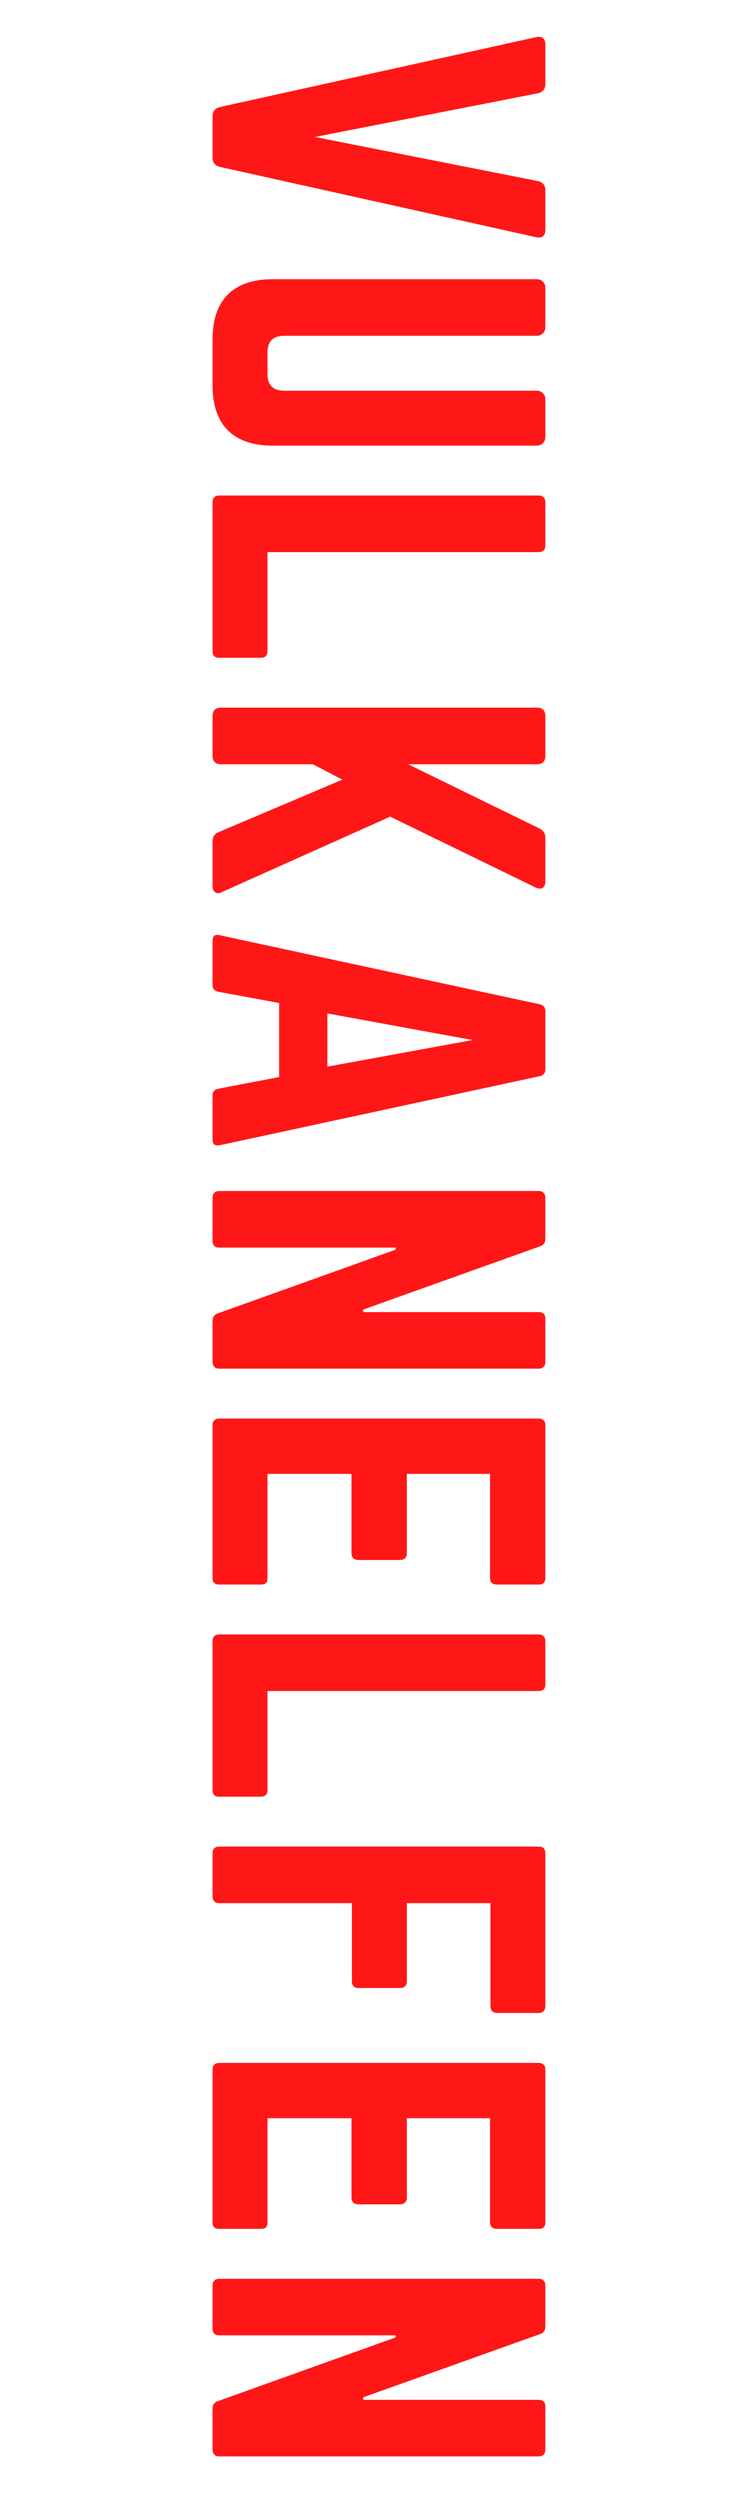
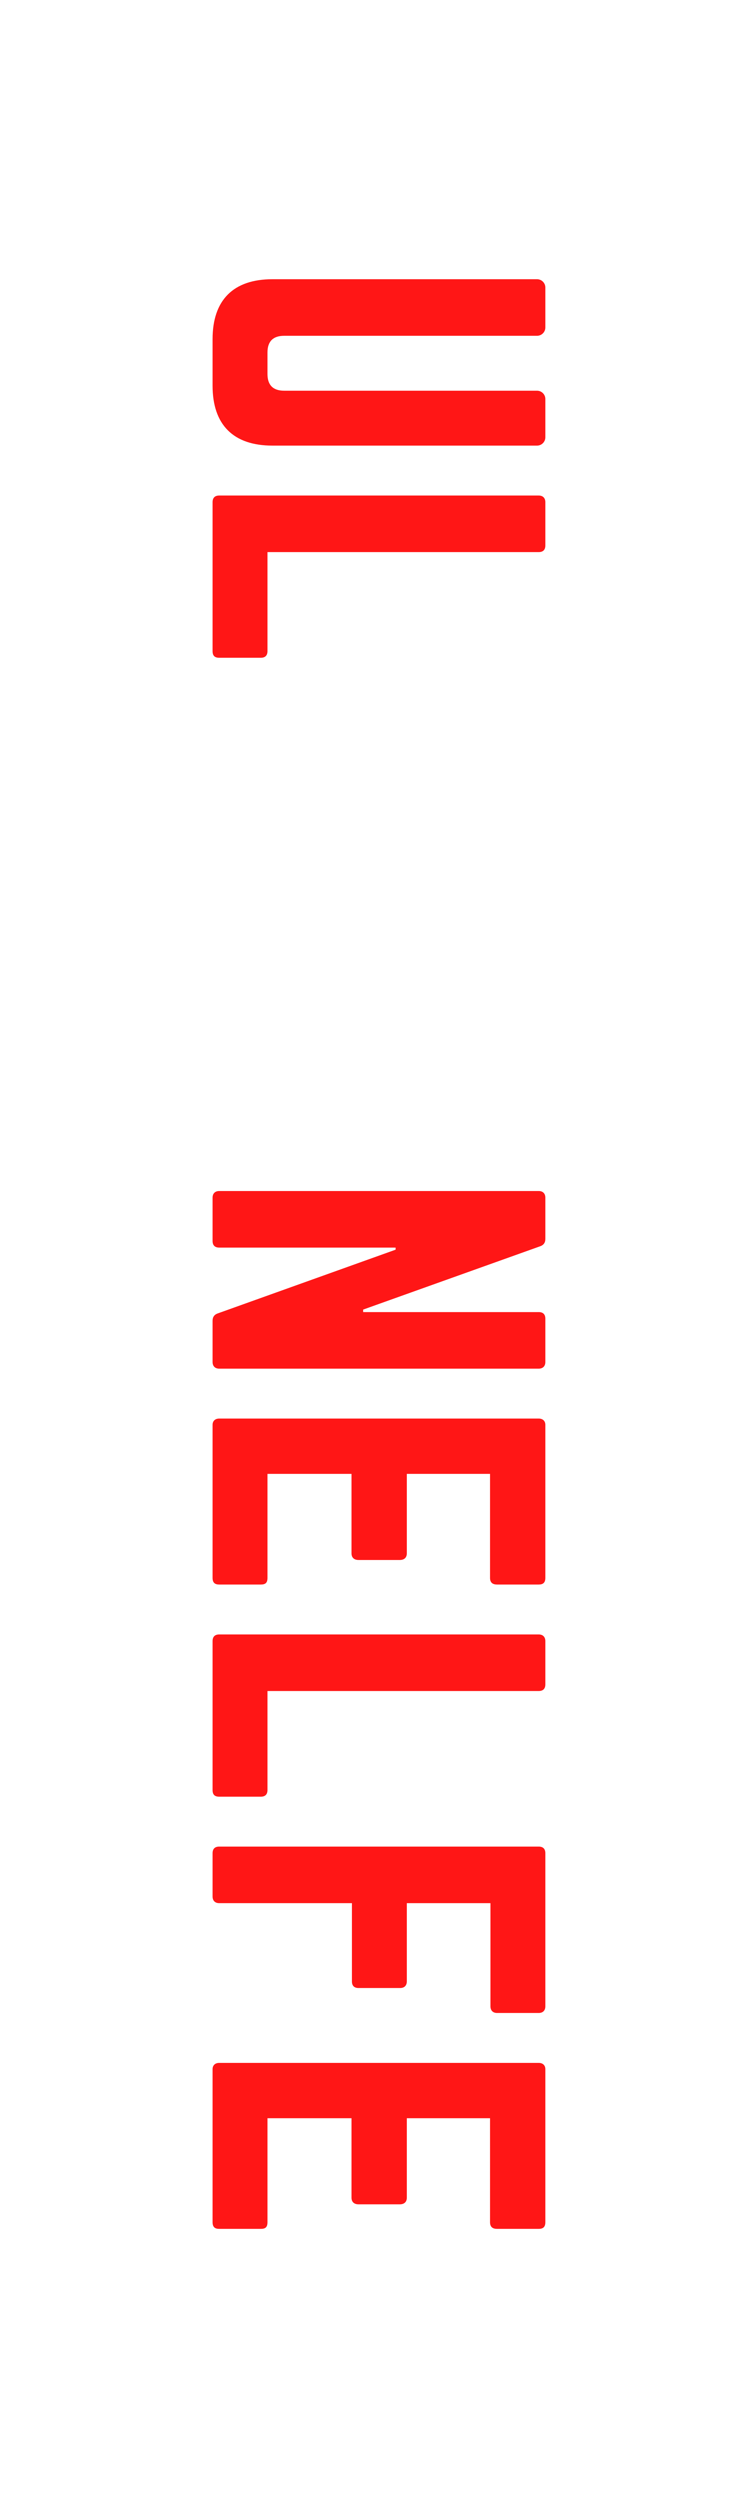
<svg xmlns="http://www.w3.org/2000/svg" width="300" zoomAndPan="magnify" viewBox="0 0 224.88 750" height="1000" preserveAspectRatio="xMidYMid meet" version="1.0">
  <defs>
    <g />
  </defs>
  <g fill="#ff1616" fill-opacity="1">
    <g transform="translate(63.711, 7.27)">
      <g>
-         <path d="M 99.836 49.793 C 99.836 48.297 99.086 47.422 97.59 47.047 L 30.699 33.82 L 97.59 20.715 C 99.086 20.34 99.836 19.469 99.836 17.969 L 99.836 6.113 C 99.836 4.242 98.836 3.496 97.09 3.867 L 2.246 24.832 C 0.75 25.207 0 26.082 0 27.578 L 0 40.059 C 0 41.555 0.75 42.43 2.246 42.805 L 97.09 63.895 C 98.836 64.27 99.836 63.52 99.836 61.648 Z M 99.836 49.793 " />
-       </g>
+         </g>
    </g>
  </g>
  <g fill="#ff1616" fill-opacity="1">
    <g transform="translate(63.711, 77.524)">
      <g>
        <path d="M 99.836 42.18 C 99.836 40.809 98.711 39.684 97.34 39.684 L 21.465 39.684 C 18.094 39.684 16.473 37.938 16.473 34.691 L 16.473 28.203 C 16.473 24.957 18.094 23.211 21.465 23.211 L 97.34 23.211 C 98.711 23.211 99.836 22.09 99.836 20.715 L 99.836 8.734 C 99.836 7.363 98.711 6.238 97.34 6.238 L 17.969 6.238 C 6.238 6.238 0 12.48 0 24.211 L 0 38.188 C 0 49.918 6.238 56.156 17.969 56.156 L 97.34 56.156 C 98.711 56.156 99.836 55.035 99.836 53.66 Z M 99.836 42.18 " />
      </g>
    </g>
  </g>
  <g fill="#ff1616" fill-opacity="1">
    <g transform="translate(63.711, 142.413)">
      <g>
        <path d="M 16.473 23.211 L 16.473 52.914 C 16.473 54.285 15.723 54.91 14.477 54.91 L 1.996 54.91 C 0.625 54.91 0 54.285 0 52.914 L 0 8.238 C 0 6.988 0.625 6.238 1.996 6.238 L 97.84 6.238 C 99.086 6.238 99.836 6.988 99.836 8.238 L 99.836 21.215 C 99.836 22.586 99.086 23.211 97.84 23.211 Z M 16.473 23.211 " />
      </g>
    </g>
  </g>
  <g fill="#ff1616" fill-opacity="1">
    <g transform="translate(63.711, 206.053)">
      <g>
-         <path d="M 0 59.652 C 0 61.648 1.246 62.398 2.871 61.523 L 53.285 38.934 L 96.84 60.152 C 98.586 61.023 99.836 60.273 99.836 58.402 L 99.836 45.301 C 99.836 43.926 99.211 43.055 97.961 42.43 L 58.652 23.211 L 97.34 23.211 C 98.961 23.211 99.836 22.34 99.836 20.715 L 99.836 8.734 C 99.836 7.113 98.961 6.238 97.34 6.238 L 2.496 6.238 C 0.875 6.238 0 7.113 0 8.734 L 0 20.715 C 0 22.34 0.875 23.211 2.496 23.211 L 30.074 23.211 L 38.934 27.828 L 1.871 43.555 C 0.625 44.051 0 44.926 0 46.422 Z M 0 59.652 " />
-       </g>
+         </g>
    </g>
  </g>
  <g fill="#ff1616" fill-opacity="1">
    <g transform="translate(63.711, 275.434)">
      <g>
-         <path d="M 0 66.391 C 0 67.887 0.75 68.387 2.121 68.137 L 98.086 47.422 C 99.336 47.172 99.836 46.422 99.836 45.301 L 99.836 27.953 C 99.836 26.832 99.336 26.082 98.086 25.832 L 2.121 5.117 C 0.75 4.742 0 5.367 0 6.738 L 0 20.09 C 0 21.215 0.625 21.84 1.746 22.09 L 19.969 25.457 L 19.969 47.672 L 1.746 51.164 C 0.625 51.414 0 52.039 0 53.16 Z M 34.441 44.551 L 34.441 28.578 L 77.996 36.566 Z M 34.441 44.551 " />
-       </g>
+         </g>
    </g>
  </g>
  <g fill="#ff1616" fill-opacity="1">
    <g transform="translate(63.711, 351.054)">
      <g>
        <path d="M 99.836 44.551 C 99.836 43.18 99.086 42.555 97.84 42.555 L 45.176 42.555 L 45.176 41.805 L 98.211 22.836 C 99.336 22.461 99.836 21.715 99.836 20.59 L 99.836 8.238 C 99.836 6.988 99.086 6.238 97.84 6.238 L 1.996 6.238 C 0.75 6.238 0 6.988 0 8.238 L 0 21.215 C 0 22.586 0.75 23.211 1.996 23.211 L 54.91 23.211 L 54.91 23.836 L 1.621 42.93 C 0.5 43.305 0 44.051 0 45.176 L 0 57.531 C 0 58.777 0.75 59.527 1.996 59.527 L 97.84 59.527 C 99.086 59.527 99.836 58.777 99.836 57.531 Z M 99.836 44.551 " />
      </g>
    </g>
  </g>
  <g fill="#ff1616" fill-opacity="1">
    <g transform="translate(63.711, 419.312)">
      <g>
        <path d="M 97.84 56.031 C 99.086 56.031 99.836 55.531 99.836 54.035 L 99.836 8.113 C 99.836 6.988 99.086 6.238 97.84 6.238 L 1.996 6.238 C 0.75 6.238 0 6.988 0 8.113 L 0 54.035 C 0 55.531 0.75 56.031 1.996 56.031 L 14.477 56.031 C 15.848 56.031 16.473 55.531 16.473 54.035 L 16.473 22.836 L 41.68 22.836 L 41.68 46.672 C 41.68 47.922 42.43 48.668 43.801 48.668 L 56.156 48.668 C 57.531 48.668 58.277 47.922 58.277 46.672 L 58.277 22.836 L 83.238 22.836 L 83.238 54.035 C 83.238 55.531 84.109 56.031 85.359 56.031 Z M 97.84 56.031 " />
      </g>
    </g>
  </g>
  <g fill="#ff1616" fill-opacity="1">
    <g transform="translate(63.711, 484.076)">
      <g>
        <path d="M 16.473 23.211 L 16.473 52.914 C 16.473 54.285 15.723 54.91 14.477 54.91 L 1.996 54.91 C 0.625 54.91 0 54.285 0 52.914 L 0 8.238 C 0 6.988 0.625 6.238 1.996 6.238 L 97.84 6.238 C 99.086 6.238 99.836 6.988 99.836 8.238 L 99.836 21.215 C 99.836 22.586 99.086 23.211 97.84 23.211 Z M 16.473 23.211 " />
      </g>
    </g>
  </g>
  <g fill="#ff1616" fill-opacity="1">
    <g transform="translate(63.711, 547.716)">
      <g>
        <path d="M 97.84 56.156 C 99.086 56.156 99.836 55.41 99.836 54.16 L 99.836 8.238 C 99.836 6.863 99.086 6.238 97.84 6.238 L 1.996 6.238 C 0.75 6.238 0 6.863 0 8.238 L 0 21.215 C 0 22.461 0.75 23.211 1.996 23.211 L 41.805 23.211 L 41.805 46.672 C 41.805 47.922 42.43 48.668 43.801 48.668 L 56.281 48.668 C 57.531 48.668 58.277 47.922 58.277 46.672 L 58.277 23.211 L 83.363 23.211 L 83.363 54.16 C 83.363 55.41 84.109 56.156 85.359 56.156 Z M 97.84 56.156 " />
      </g>
    </g>
  </g>
  <g fill="#ff1616" fill-opacity="1">
    <g transform="translate(63.711, 612.605)">
      <g>
        <path d="M 97.84 56.031 C 99.086 56.031 99.836 55.531 99.836 54.035 L 99.836 8.113 C 99.836 6.988 99.086 6.238 97.84 6.238 L 1.996 6.238 C 0.75 6.238 0 6.988 0 8.113 L 0 54.035 C 0 55.531 0.75 56.031 1.996 56.031 L 14.477 56.031 C 15.848 56.031 16.473 55.531 16.473 54.035 L 16.473 22.836 L 41.68 22.836 L 41.68 46.672 C 41.68 47.922 42.43 48.668 43.801 48.668 L 56.156 48.668 C 57.531 48.668 58.277 47.922 58.277 46.672 L 58.277 22.836 L 83.238 22.836 L 83.238 54.035 C 83.238 55.531 84.109 56.031 85.359 56.031 Z M 97.84 56.031 " />
      </g>
    </g>
  </g>
  <g fill="#ff1616" fill-opacity="1">
    <g transform="translate(63.711, 677.368)">
      <g>
-         <path d="M 99.836 44.551 C 99.836 43.18 99.086 42.555 97.84 42.555 L 45.176 42.555 L 45.176 41.805 L 98.211 22.836 C 99.336 22.461 99.836 21.715 99.836 20.59 L 99.836 8.238 C 99.836 6.988 99.086 6.238 97.84 6.238 L 1.996 6.238 C 0.75 6.238 0 6.988 0 8.238 L 0 21.215 C 0 22.586 0.75 23.211 1.996 23.211 L 54.91 23.211 L 54.91 23.836 L 1.621 42.93 C 0.5 43.305 0 44.051 0 45.176 L 0 57.531 C 0 58.777 0.75 59.527 1.996 59.527 L 97.84 59.527 C 99.086 59.527 99.836 58.777 99.836 57.531 Z M 99.836 44.551 " />
-       </g>
+         </g>
    </g>
  </g>
</svg>